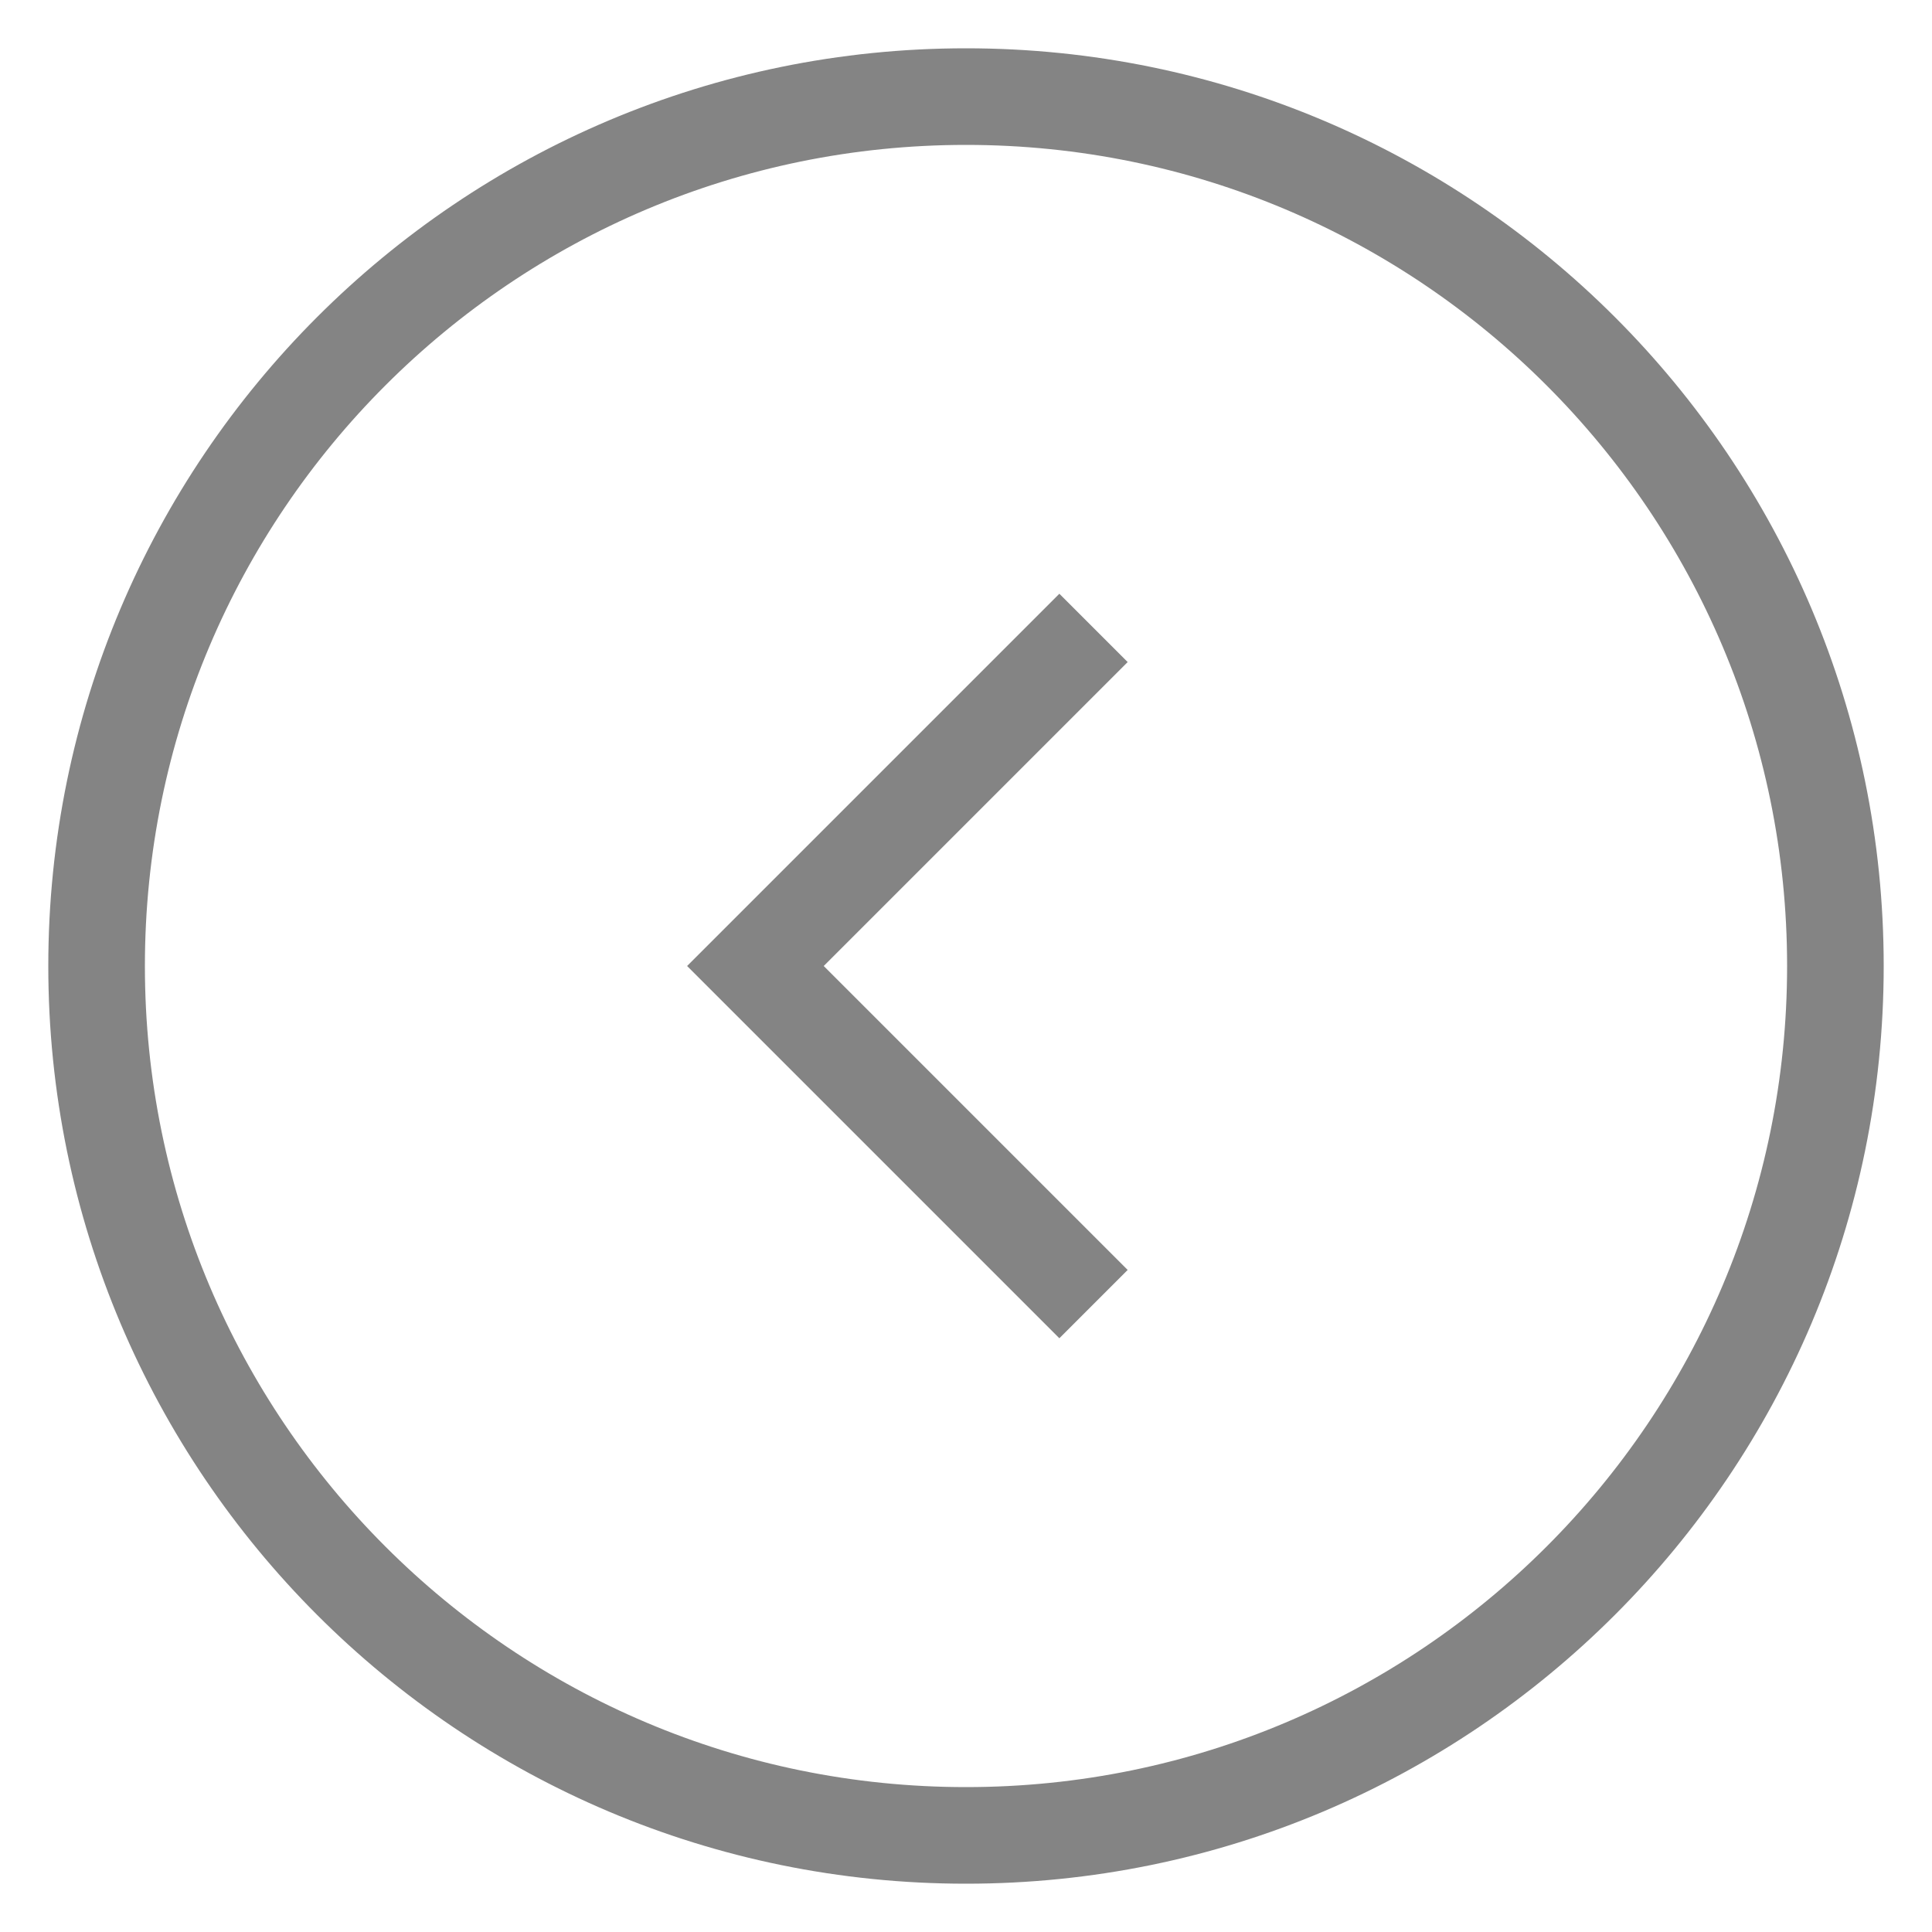
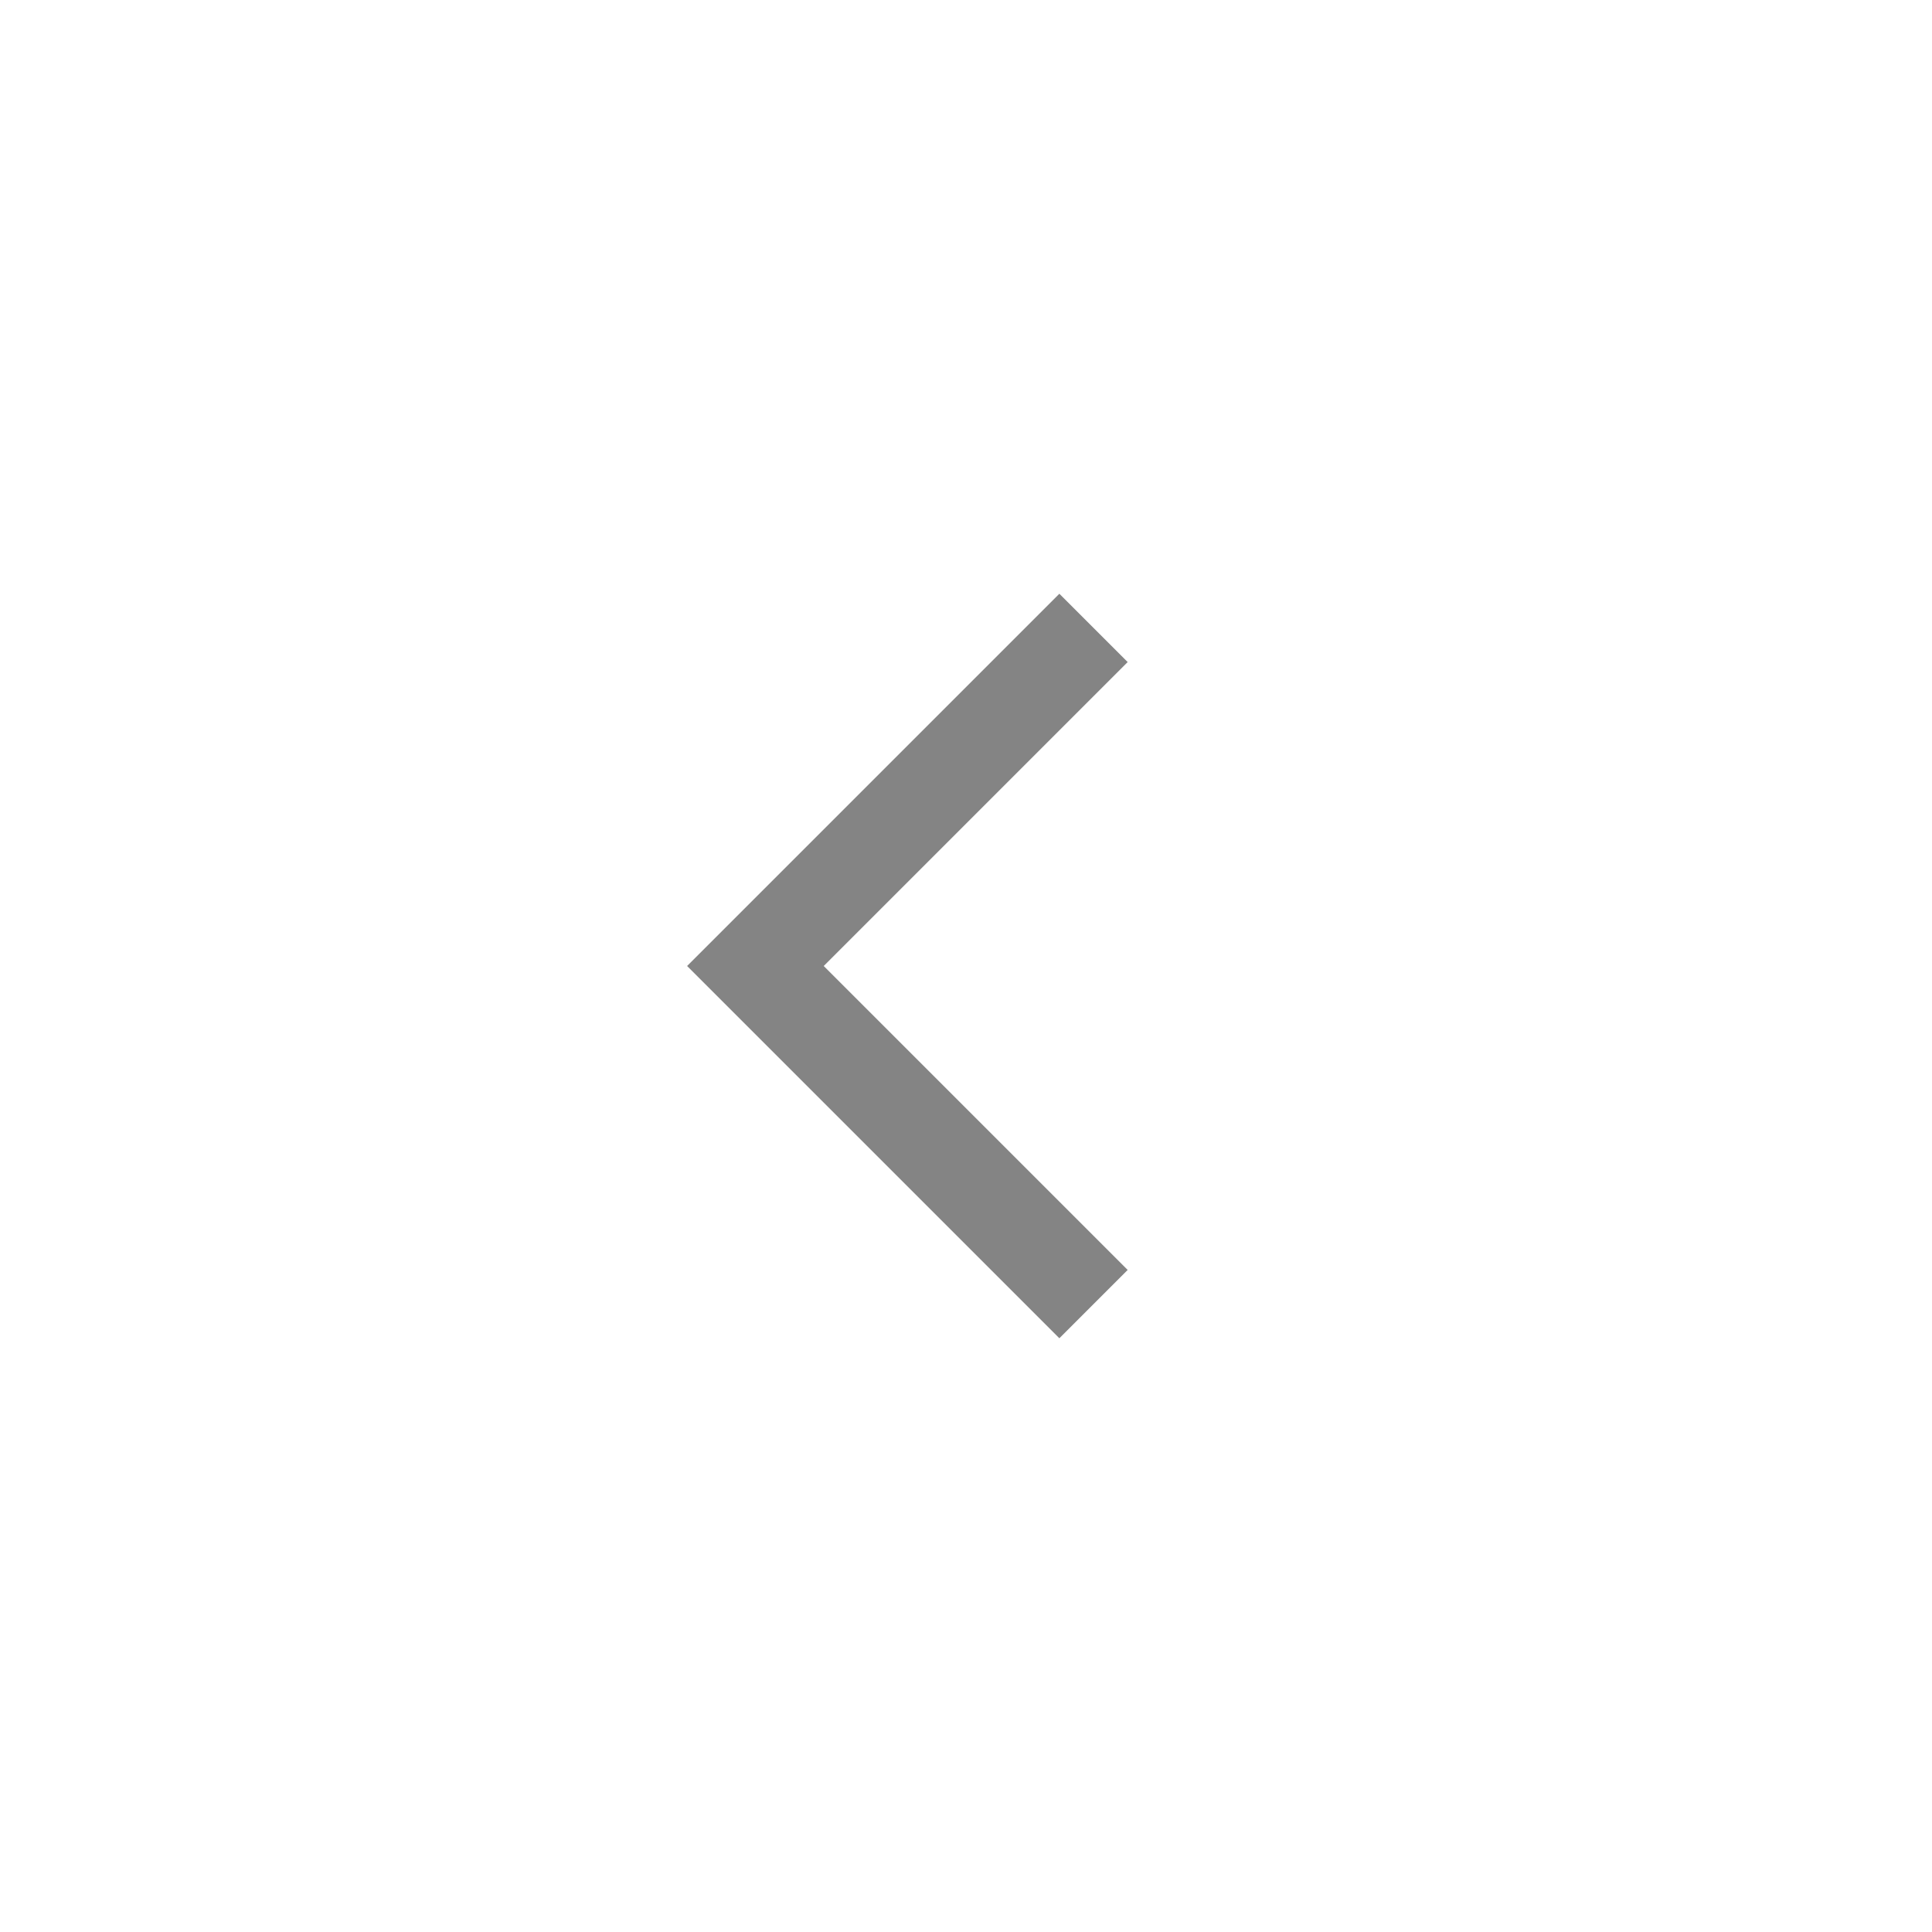
<svg xmlns="http://www.w3.org/2000/svg" width="20" height="20" viewBox="0 0 20 20" fill="none">
-   <path fill-rule="evenodd" clip-rule="evenodd" d="M10 1C5.03 1 1 5.029 1 10C1 14.97 5.03 19 10 19C14.97 19 19 14.97 19 10C19 5.029 14.97 1 10 1Z" stroke="#848484" stroke-linecap="square" />
  <path d="M11.32 6.5L7.82 10L11.32 13.5" stroke="#848484" />
</svg>